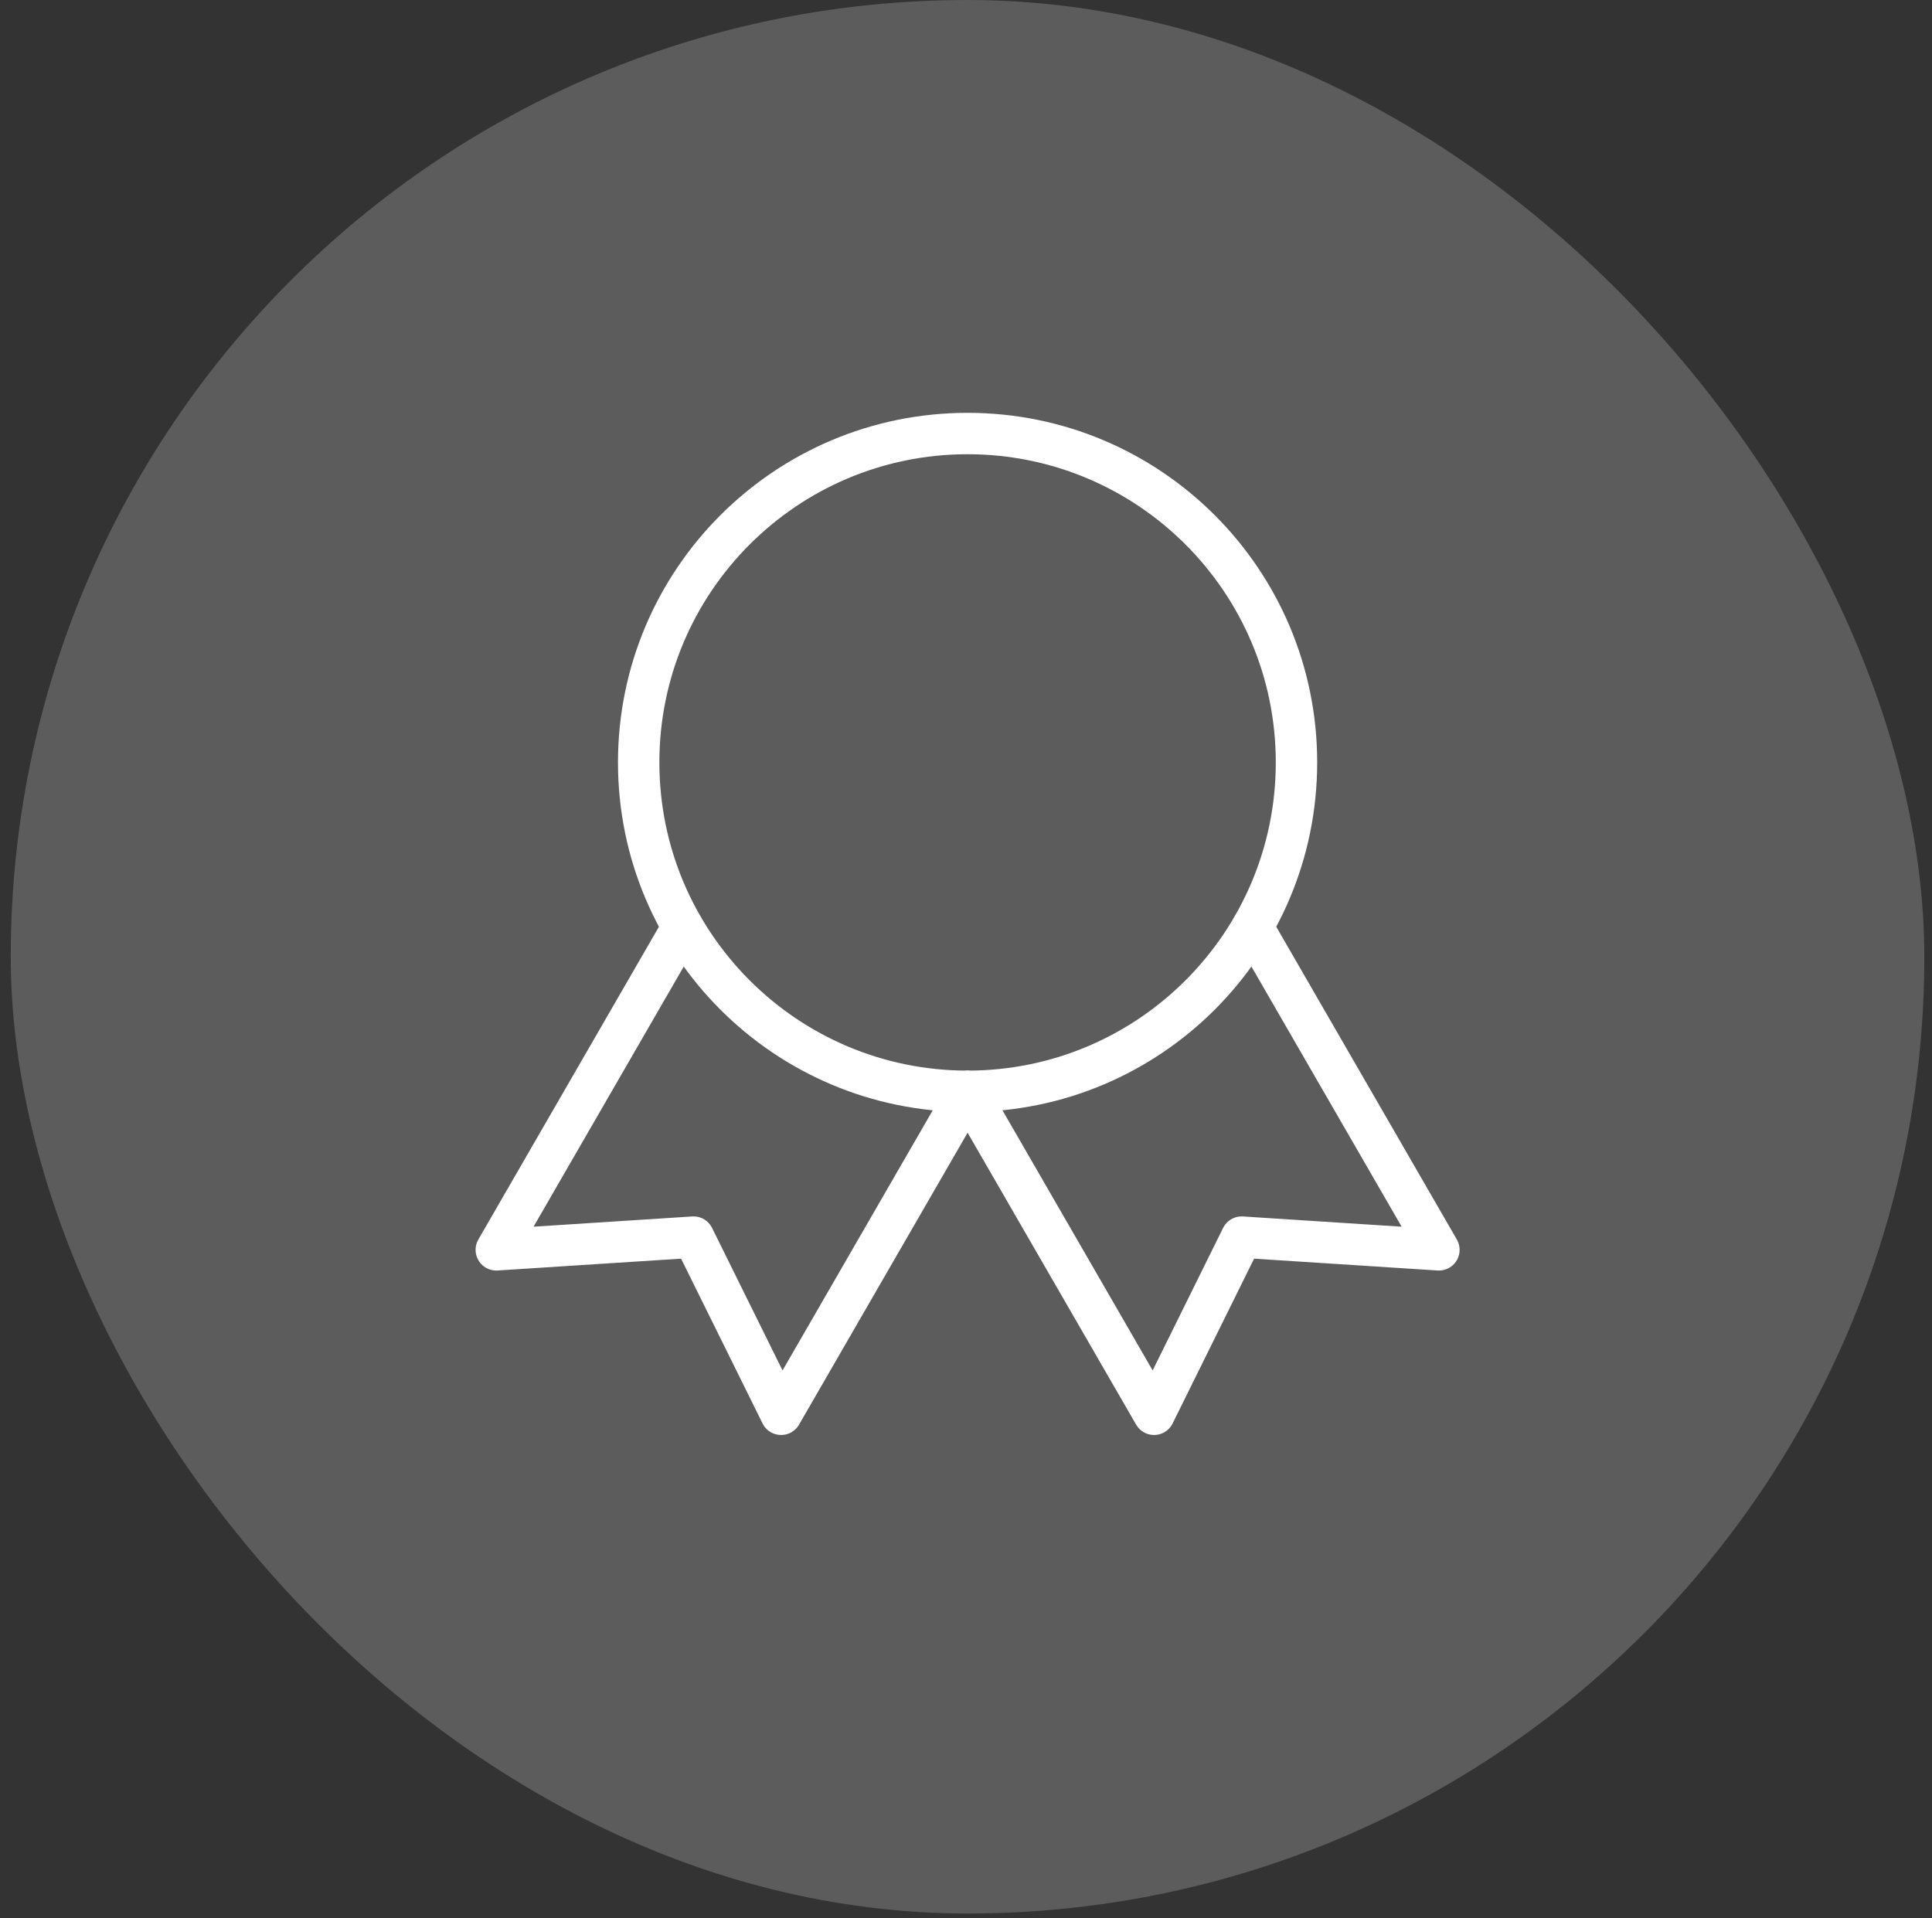
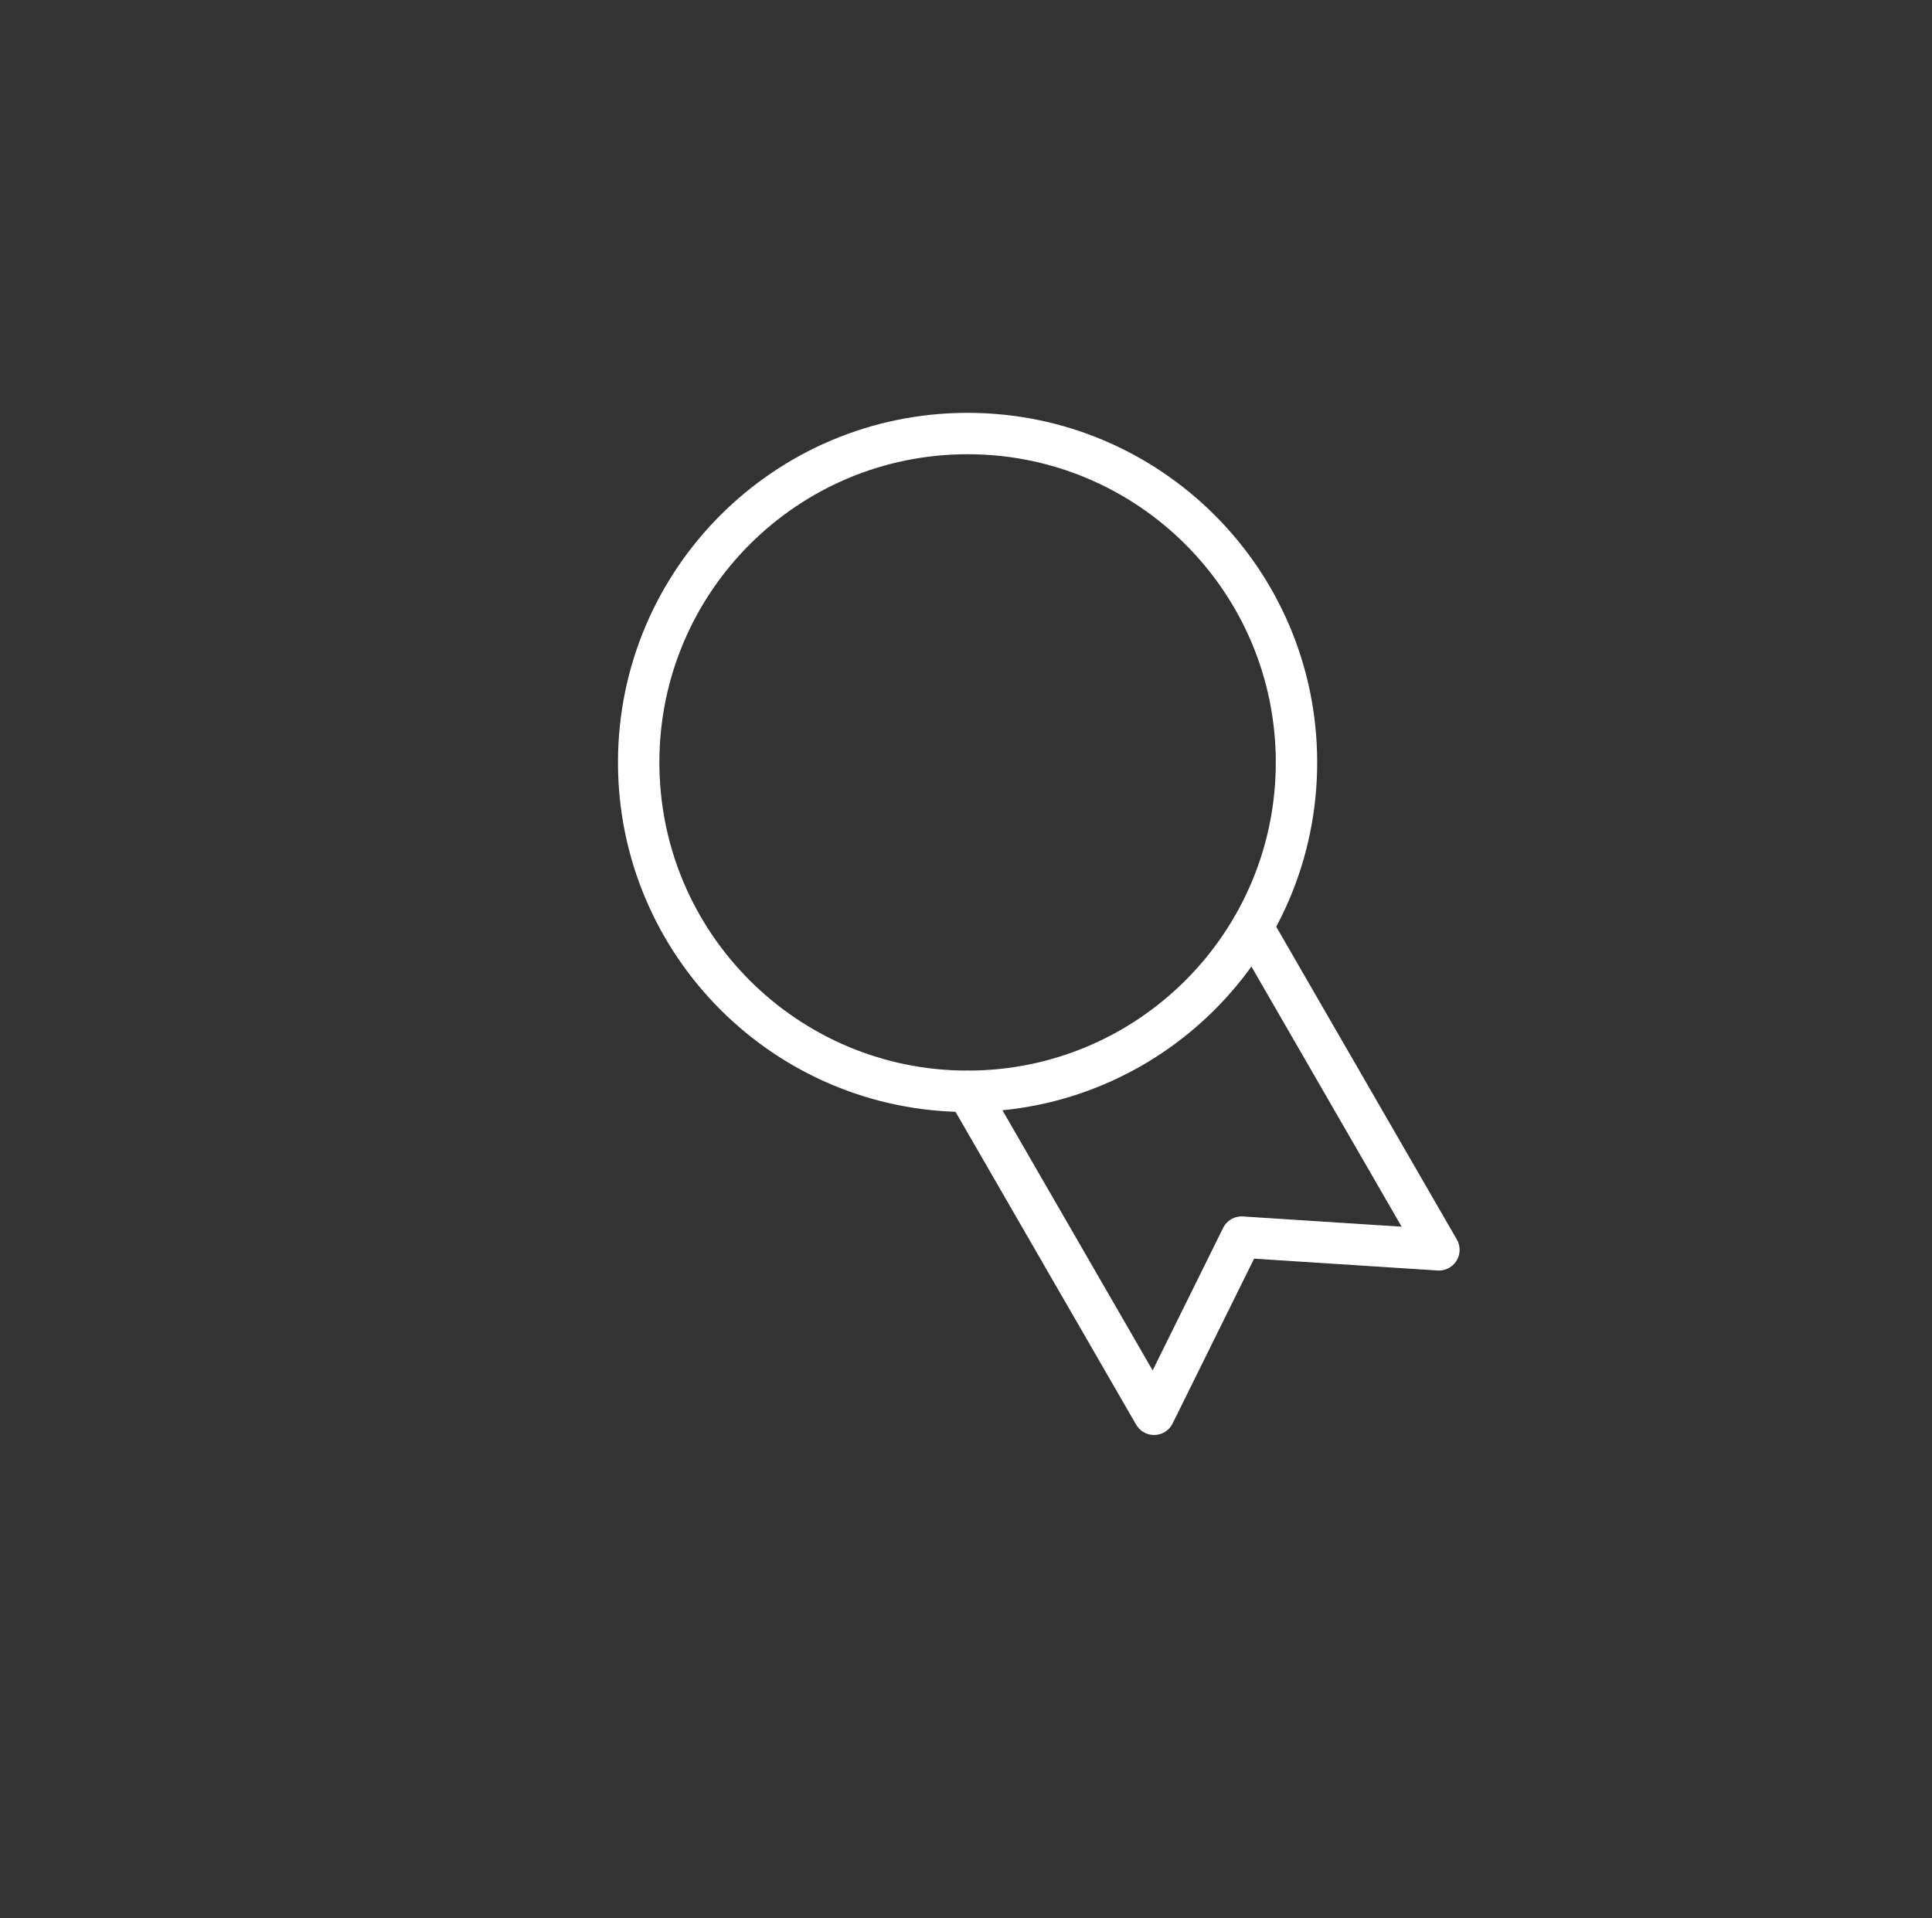
<svg xmlns="http://www.w3.org/2000/svg" width="140" height="139" viewBox="0 0 140 139" fill="none">
  <rect x="0" y="0" width="140" height="139" fill="#333333" stroke="none" />
-   <rect x="0.778" width="138.666" height="138.666" rx="69.333" fill="white" fill-opacity="0.2" />
  <path d="M70.114 79.084C83.277 79.084 93.948 68.413 93.948 55.25C93.948 42.087 83.277 31.417 70.114 31.417C56.952 31.417 46.281 42.087 46.281 55.25C46.281 68.413 56.952 79.084 70.114 79.084Z" stroke="white" stroke-width="3" stroke-linecap="round" stroke-linejoin="round" />
  <path d="M70.122 79.096L83.627 102.489L89.975 89.65L104.268 90.572L90.762 67.18" stroke="white" stroke-width="3" stroke-linecap="round" stroke-linejoin="round" />
-   <path d="M49.468 67.18L35.963 90.572L50.255 89.65L56.603 102.489L70.109 79.097" stroke="white" stroke-width="3" stroke-linecap="round" stroke-linejoin="round" />
</svg>